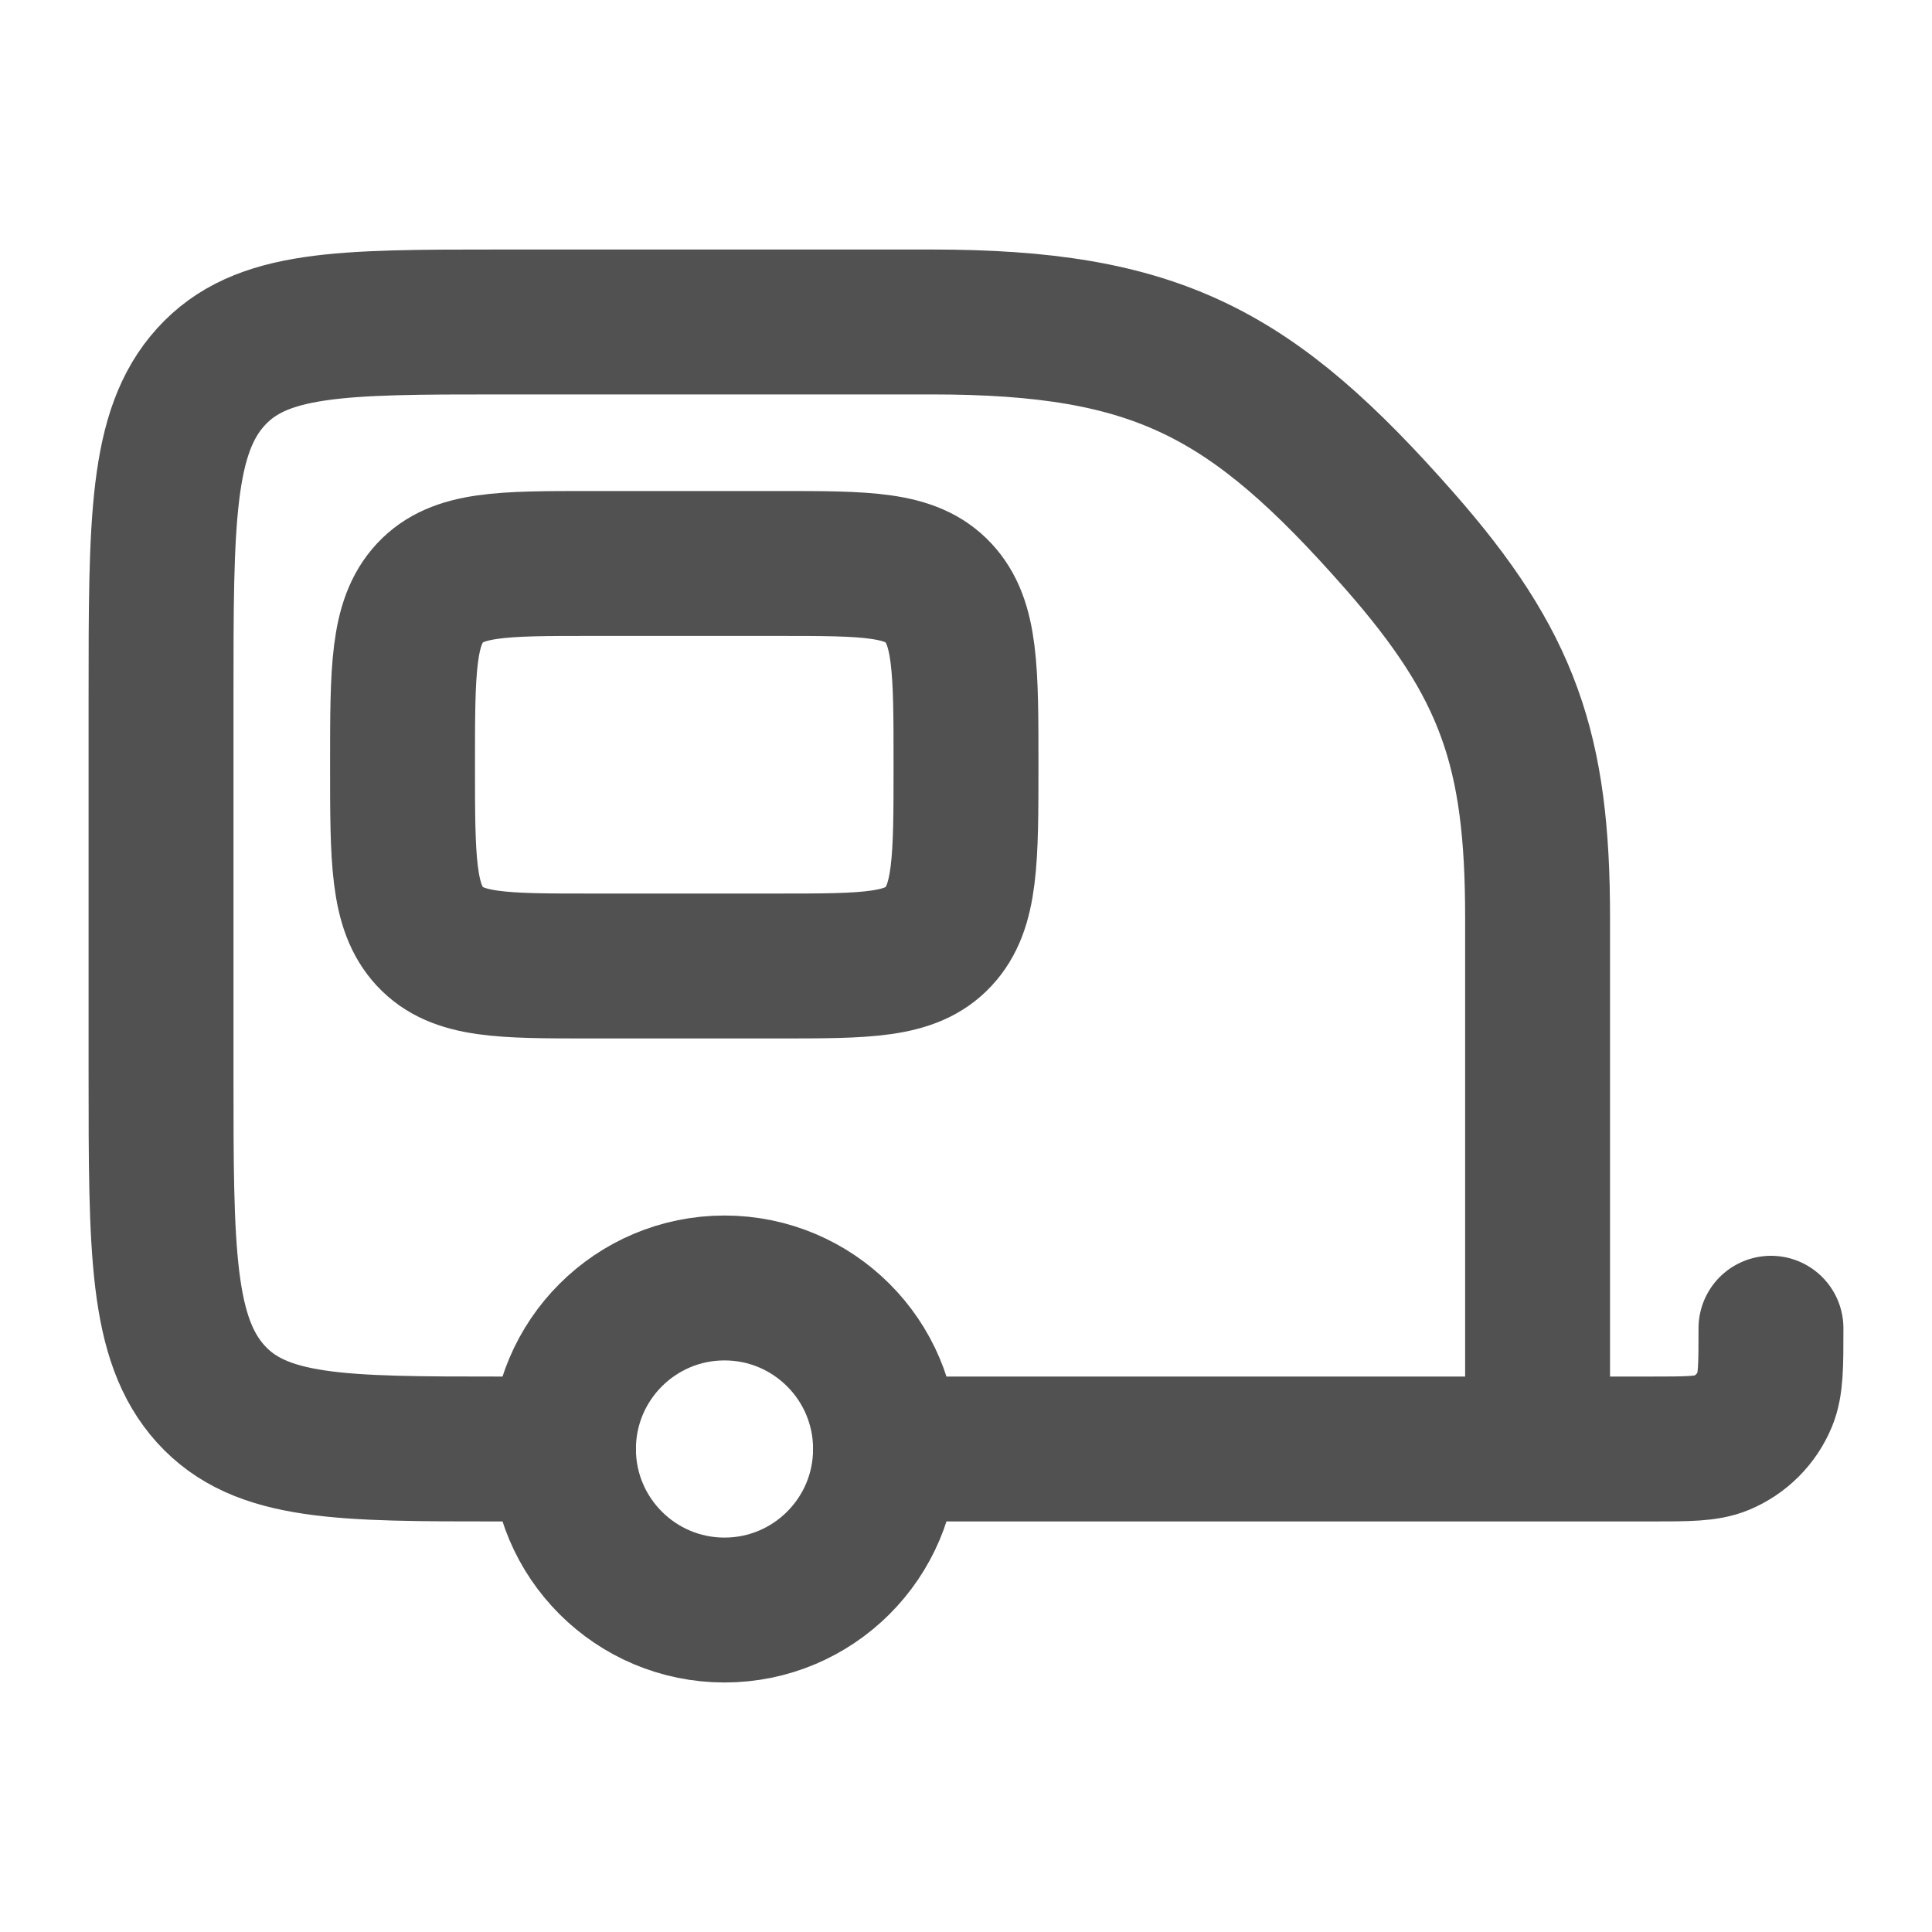
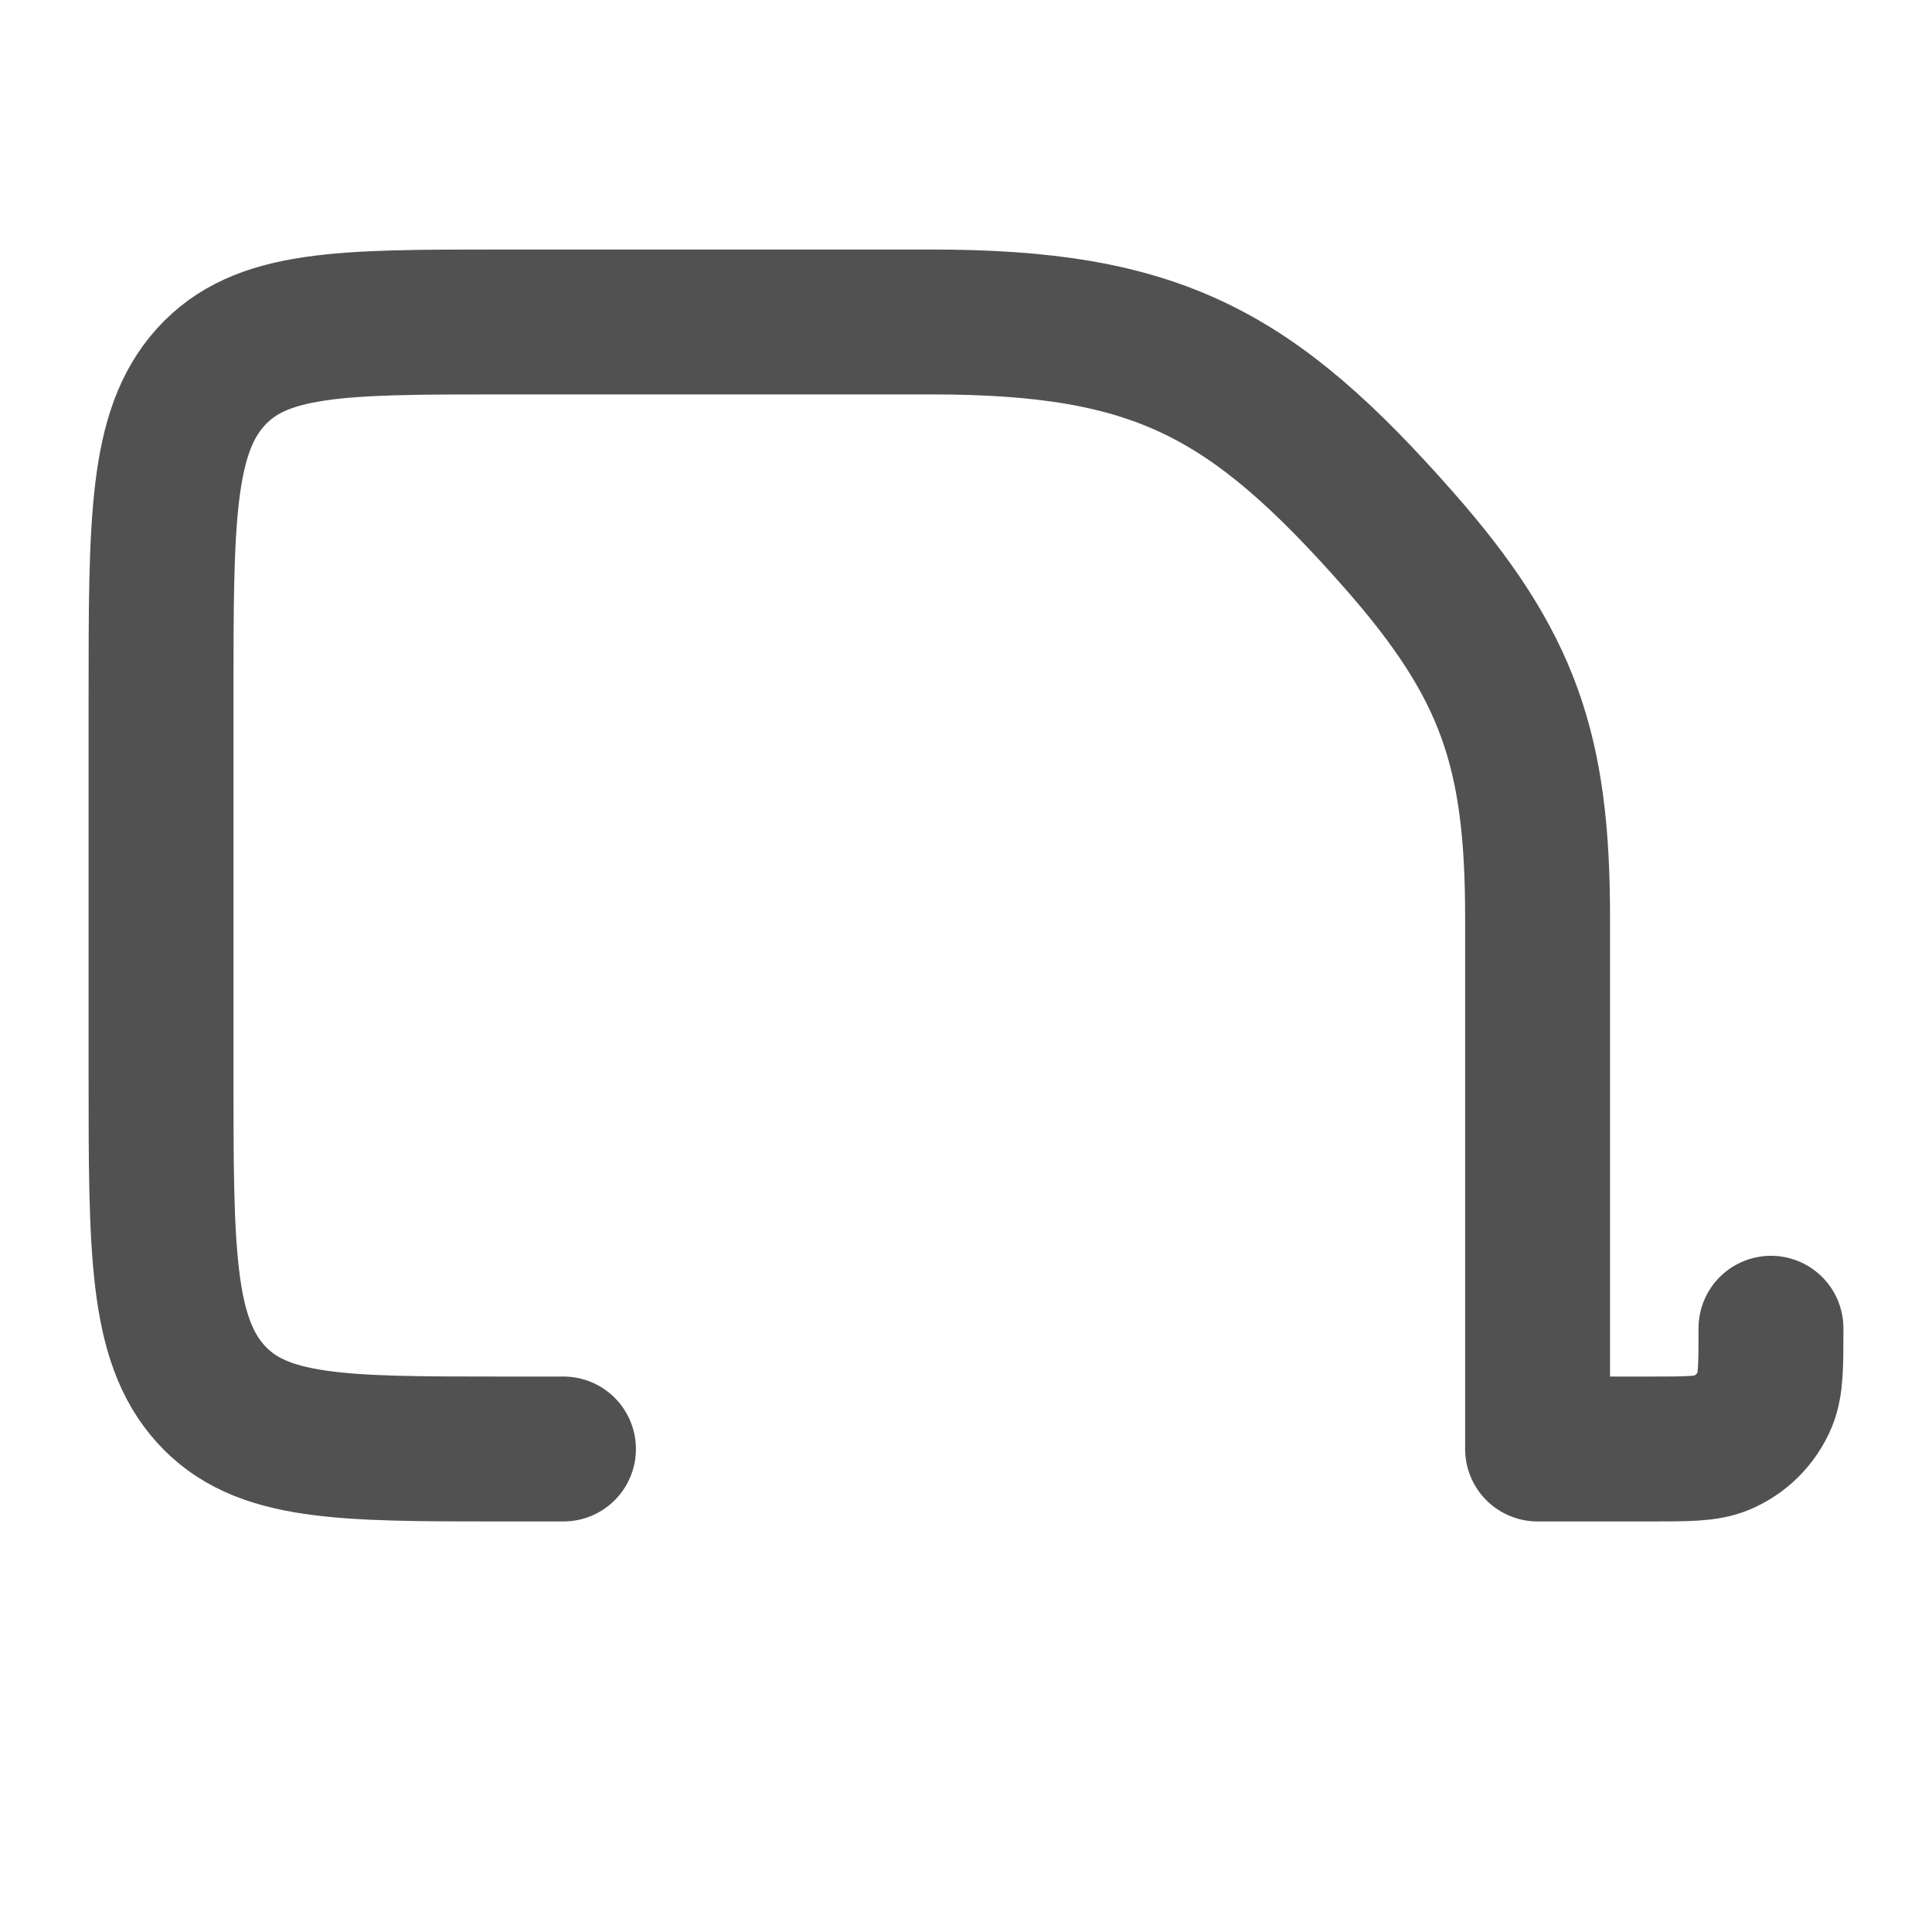
<svg xmlns="http://www.w3.org/2000/svg" width="20" height="20" viewBox="0 0 20 20" fill="none">
-   <path d="M15.917 15H17.083C17.472 15 17.666 15 17.819 14.937C18.023 14.852 18.185 14.69 18.27 14.486C18.333 14.332 18.333 14.138 18.333 13.75M15.917 15V9.496C15.917 7.77 15.618 6.883 14.482 5.592C12.955 3.857 11.976 3.333 9.642 3.333H5.185C3.527 3.333 2.697 3.333 2.182 3.903C1.667 4.472 1.667 5.389 1.667 7.222V11.111C1.667 12.944 1.667 13.861 2.182 14.431C2.697 15 3.527 15 5.185 15H5.833M15.917 15H9.167" stroke="#515151" stroke-width="1.5" stroke-linecap="round" stroke-linejoin="round" />
-   <path d="M7.5 16.667C8.42 16.667 9.167 15.921 9.167 15C9.167 14.079 8.42 13.333 7.5 13.333C6.58 13.333 5.833 14.079 5.833 15C5.833 15.921 6.58 16.667 7.5 16.667Z" stroke="#515151" stroke-width="1.5" />
-   <path d="M4.167 7.917C4.167 6.935 4.167 6.444 4.451 6.138C4.736 5.833 5.194 5.833 6.111 5.833H8.056C8.972 5.833 9.431 5.833 9.715 6.138C10 6.444 10 6.935 10 7.917C10 8.899 10 9.39 9.715 9.695C9.431 10 8.972 10 8.056 10H6.111C5.194 10 4.736 10 4.451 9.695C4.167 9.39 4.167 8.899 4.167 7.917Z" stroke="#515151" stroke-width="1.5" stroke-linejoin="round" />
+   <path d="M15.917 15H17.083C17.472 15 17.666 15 17.819 14.937C18.023 14.852 18.185 14.69 18.27 14.486C18.333 14.332 18.333 14.138 18.333 13.75M15.917 15V9.496C15.917 7.77 15.618 6.883 14.482 5.592C12.955 3.857 11.976 3.333 9.642 3.333H5.185C3.527 3.333 2.697 3.333 2.182 3.903C1.667 4.472 1.667 5.389 1.667 7.222V11.111C1.667 12.944 1.667 13.861 2.182 14.431C2.697 15 3.527 15 5.185 15H5.833M15.917 15" stroke="#515151" stroke-width="1.5" stroke-linecap="round" stroke-linejoin="round" />
</svg>